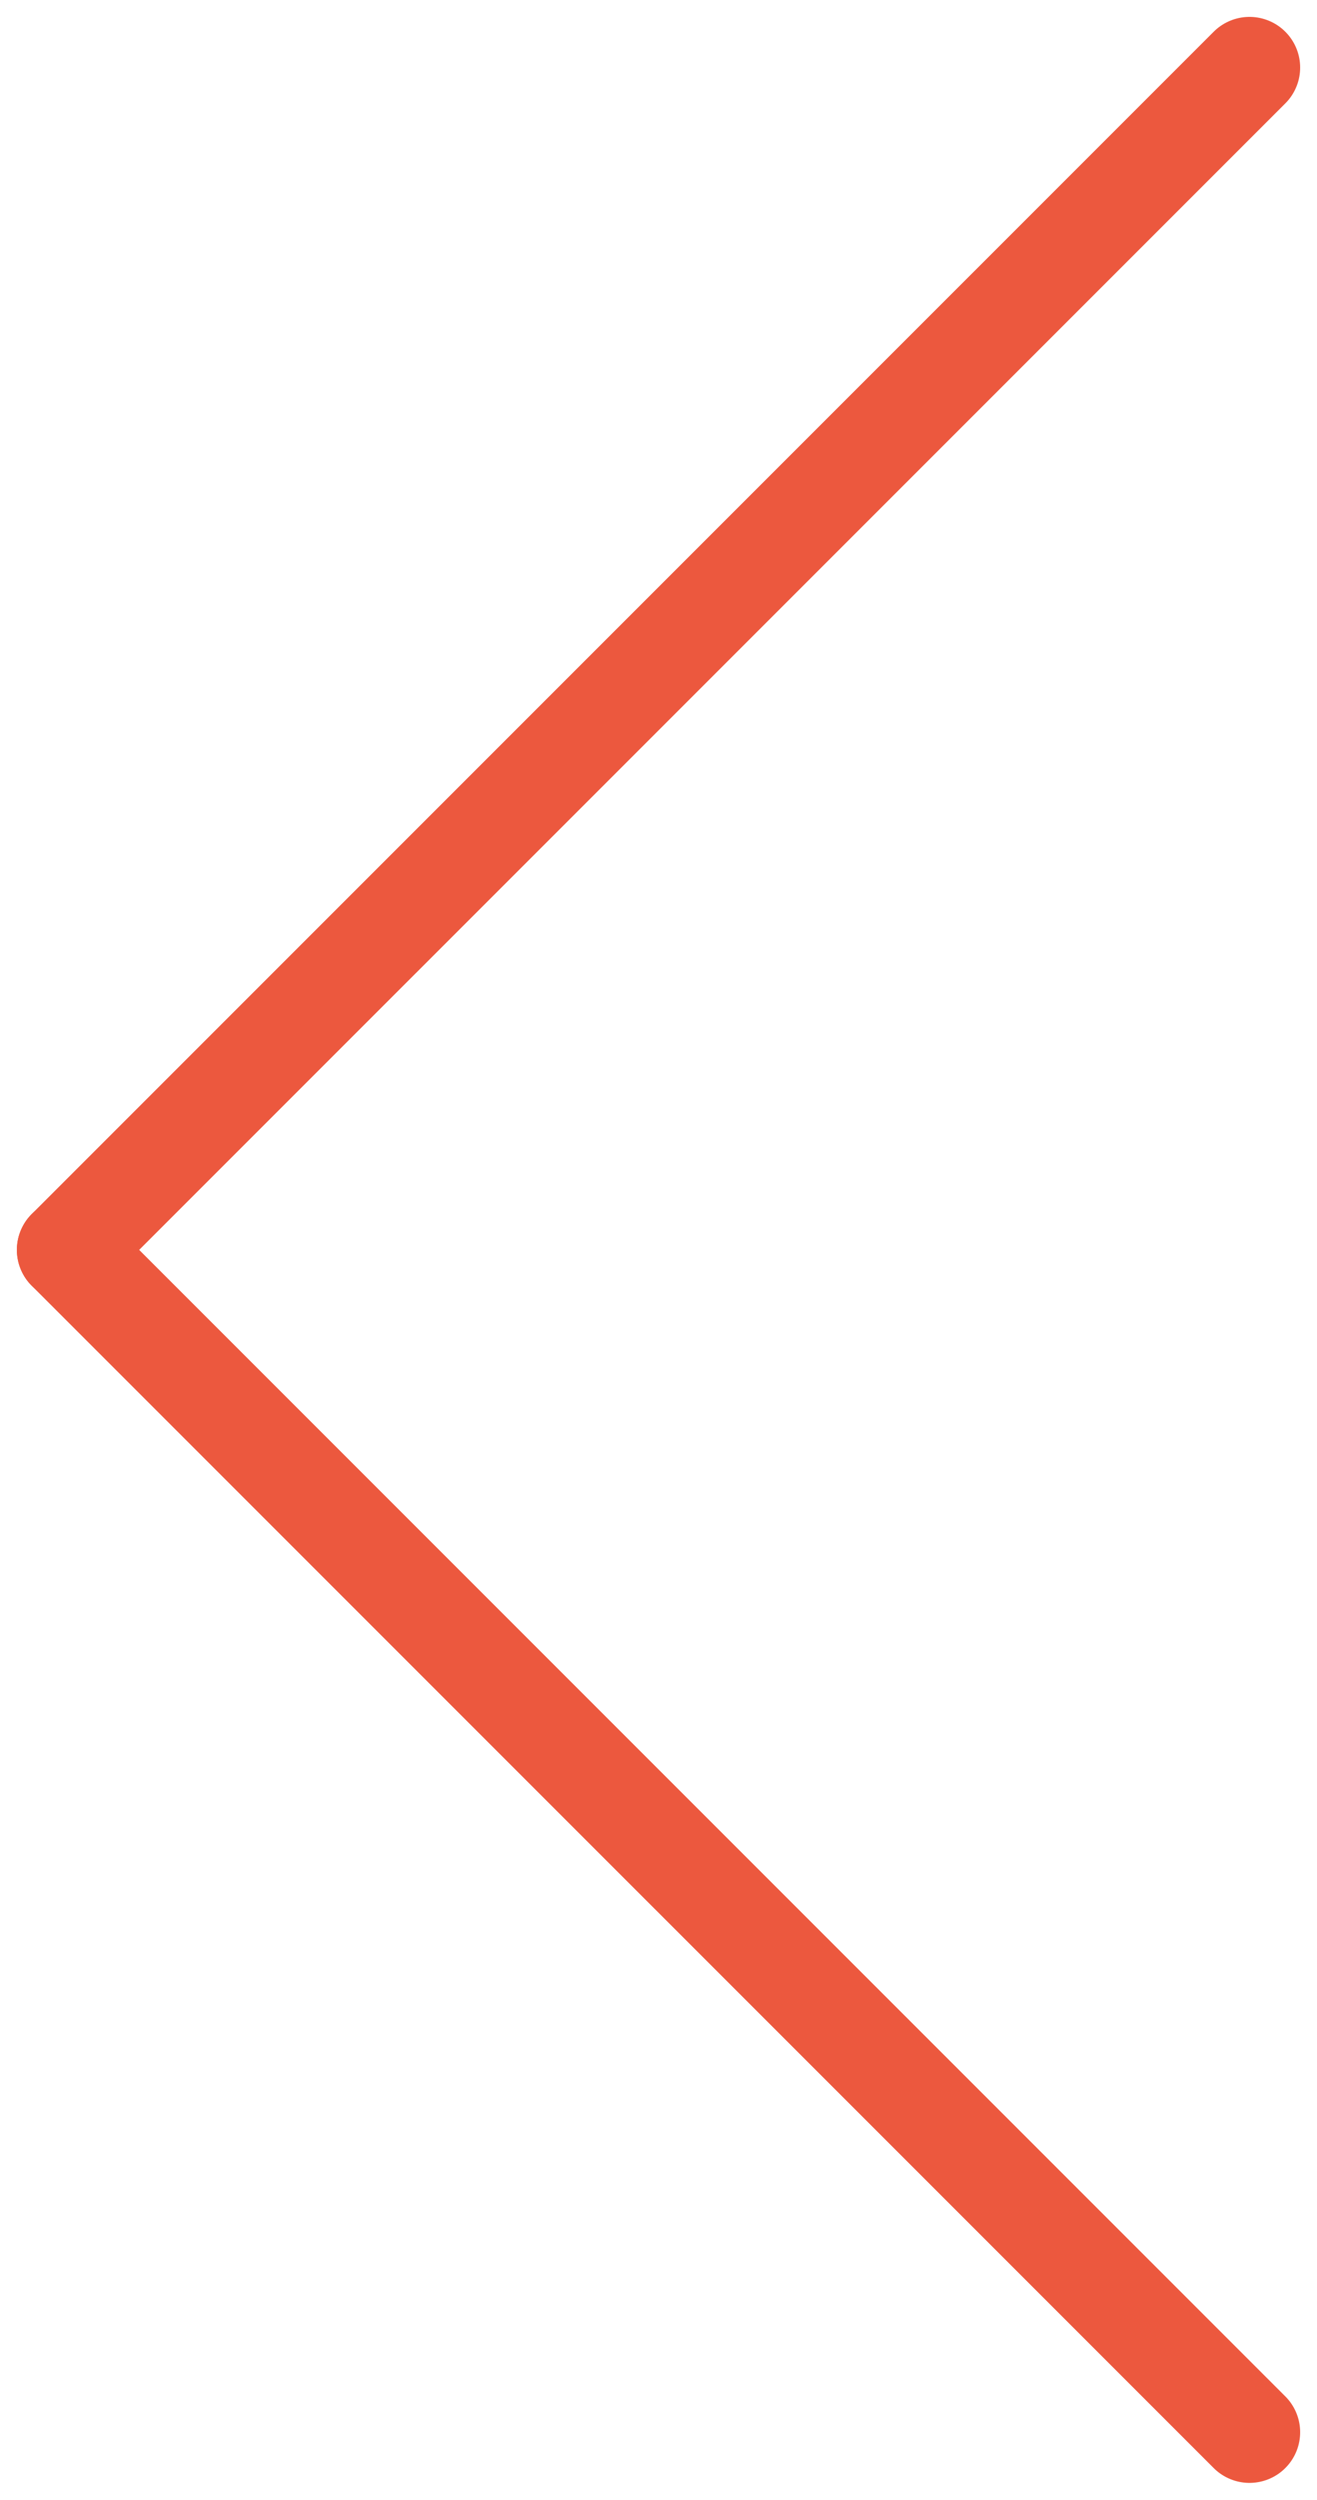
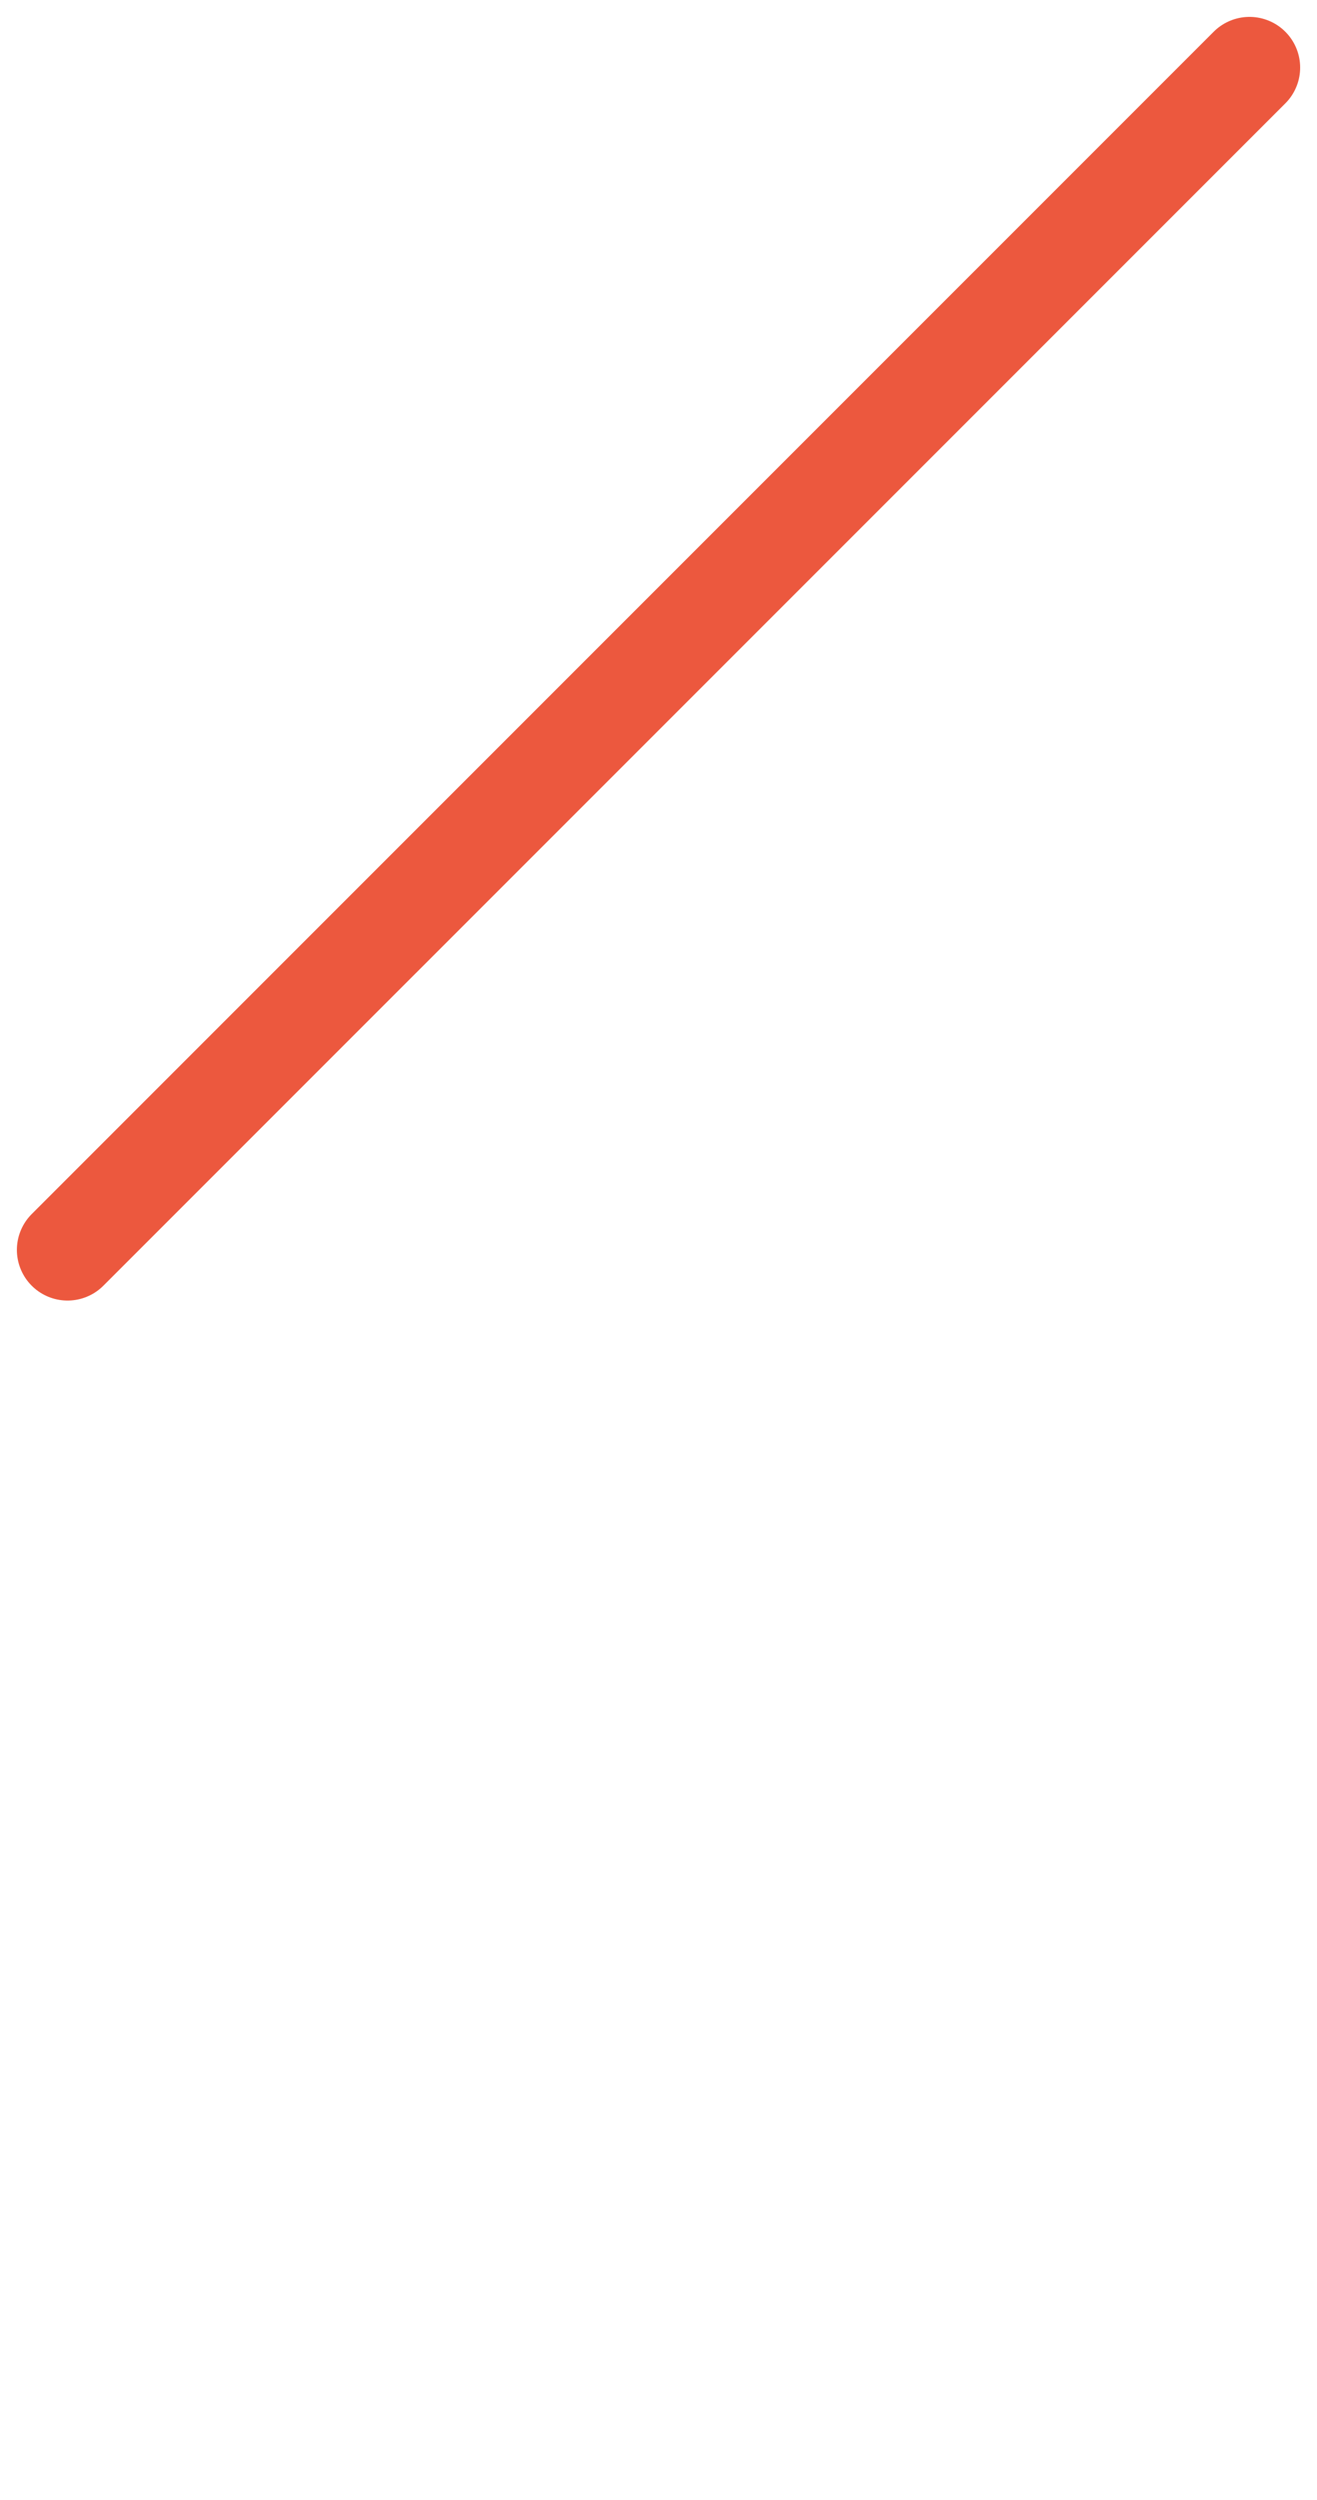
<svg xmlns="http://www.w3.org/2000/svg" viewBox="0 0 39.00 74.00" data-guides="{&quot;vertical&quot;:[],&quot;horizontal&quot;:[]}">
  <defs />
-   <path fill="none" stroke="#ec583e" fill-opacity="1" stroke-width="3" stroke-opacity="1" stroke-linecap="round" id="tSvg6bae58c283" title="Path 1" d="M37.001 72C25.334 60.334 13.667 48.667 2 37" />
  <path fill="none" stroke="#ec583e" fill-opacity="1" stroke-width="3" stroke-opacity="1" stroke-linecap="round" id="tSvg44d9cad4ac" title="Path 2" d="M37.001 2C25.334 13.667 13.667 25.333 2 37" />
</svg>